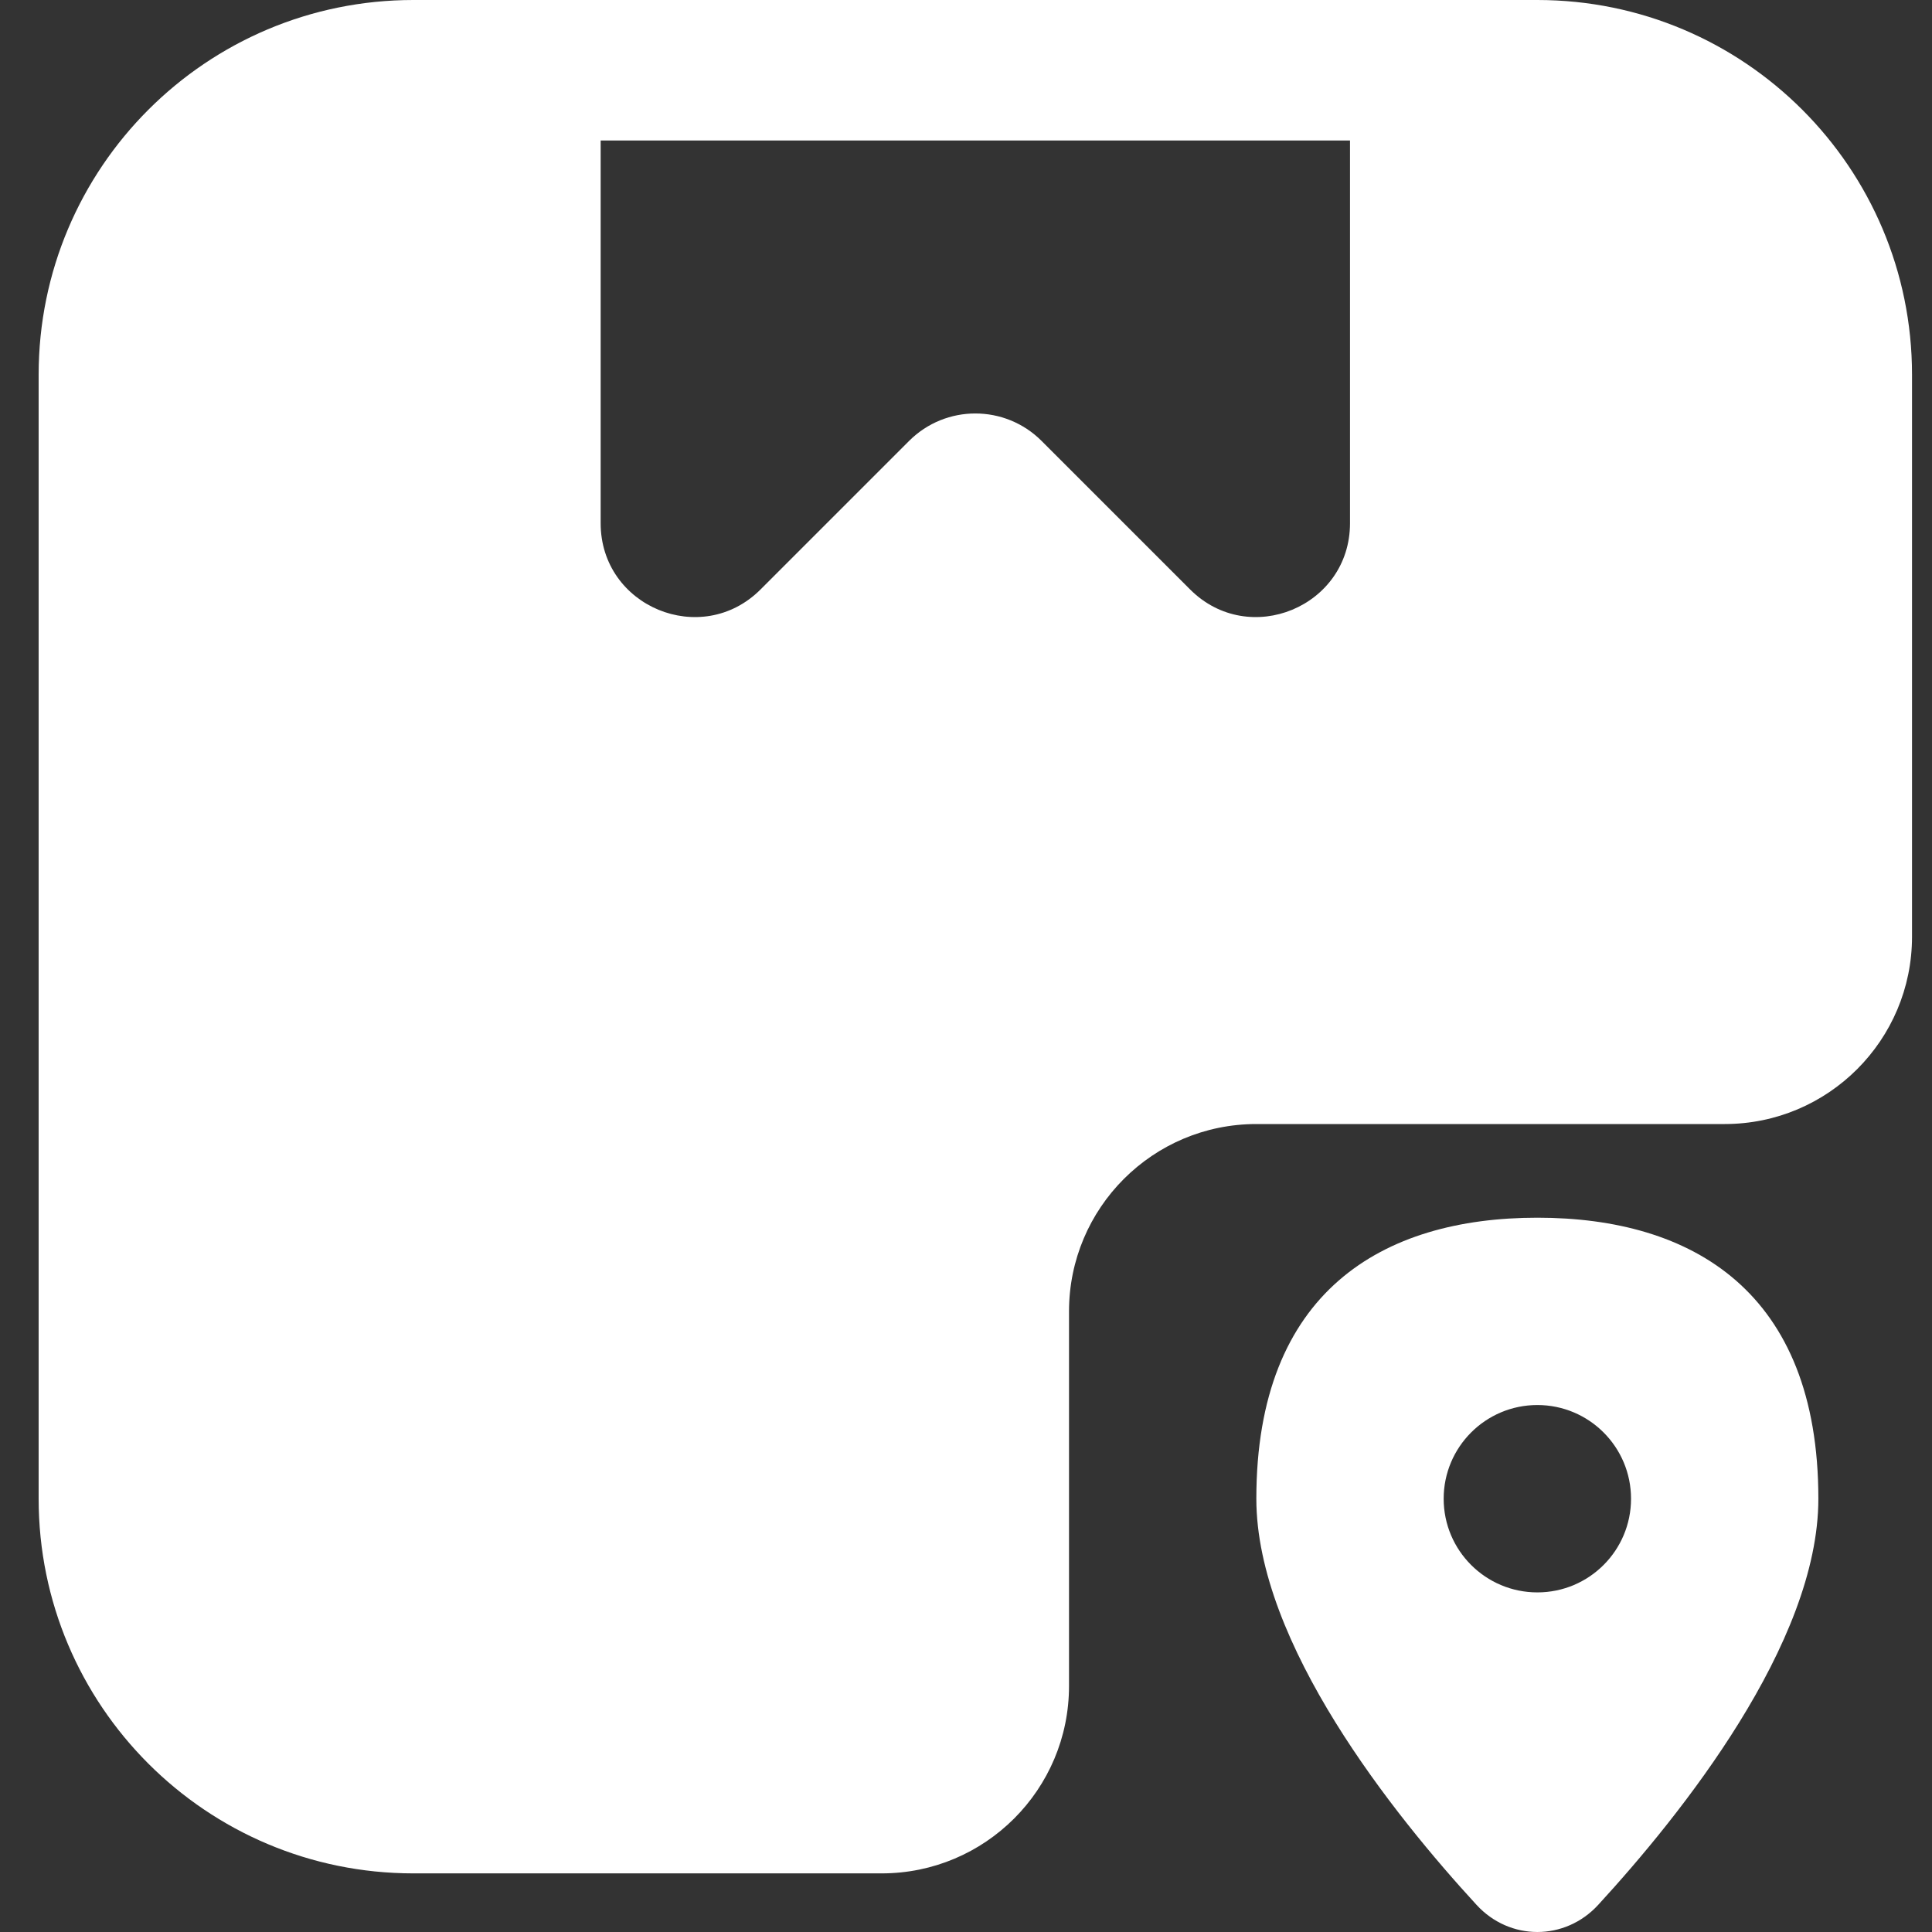
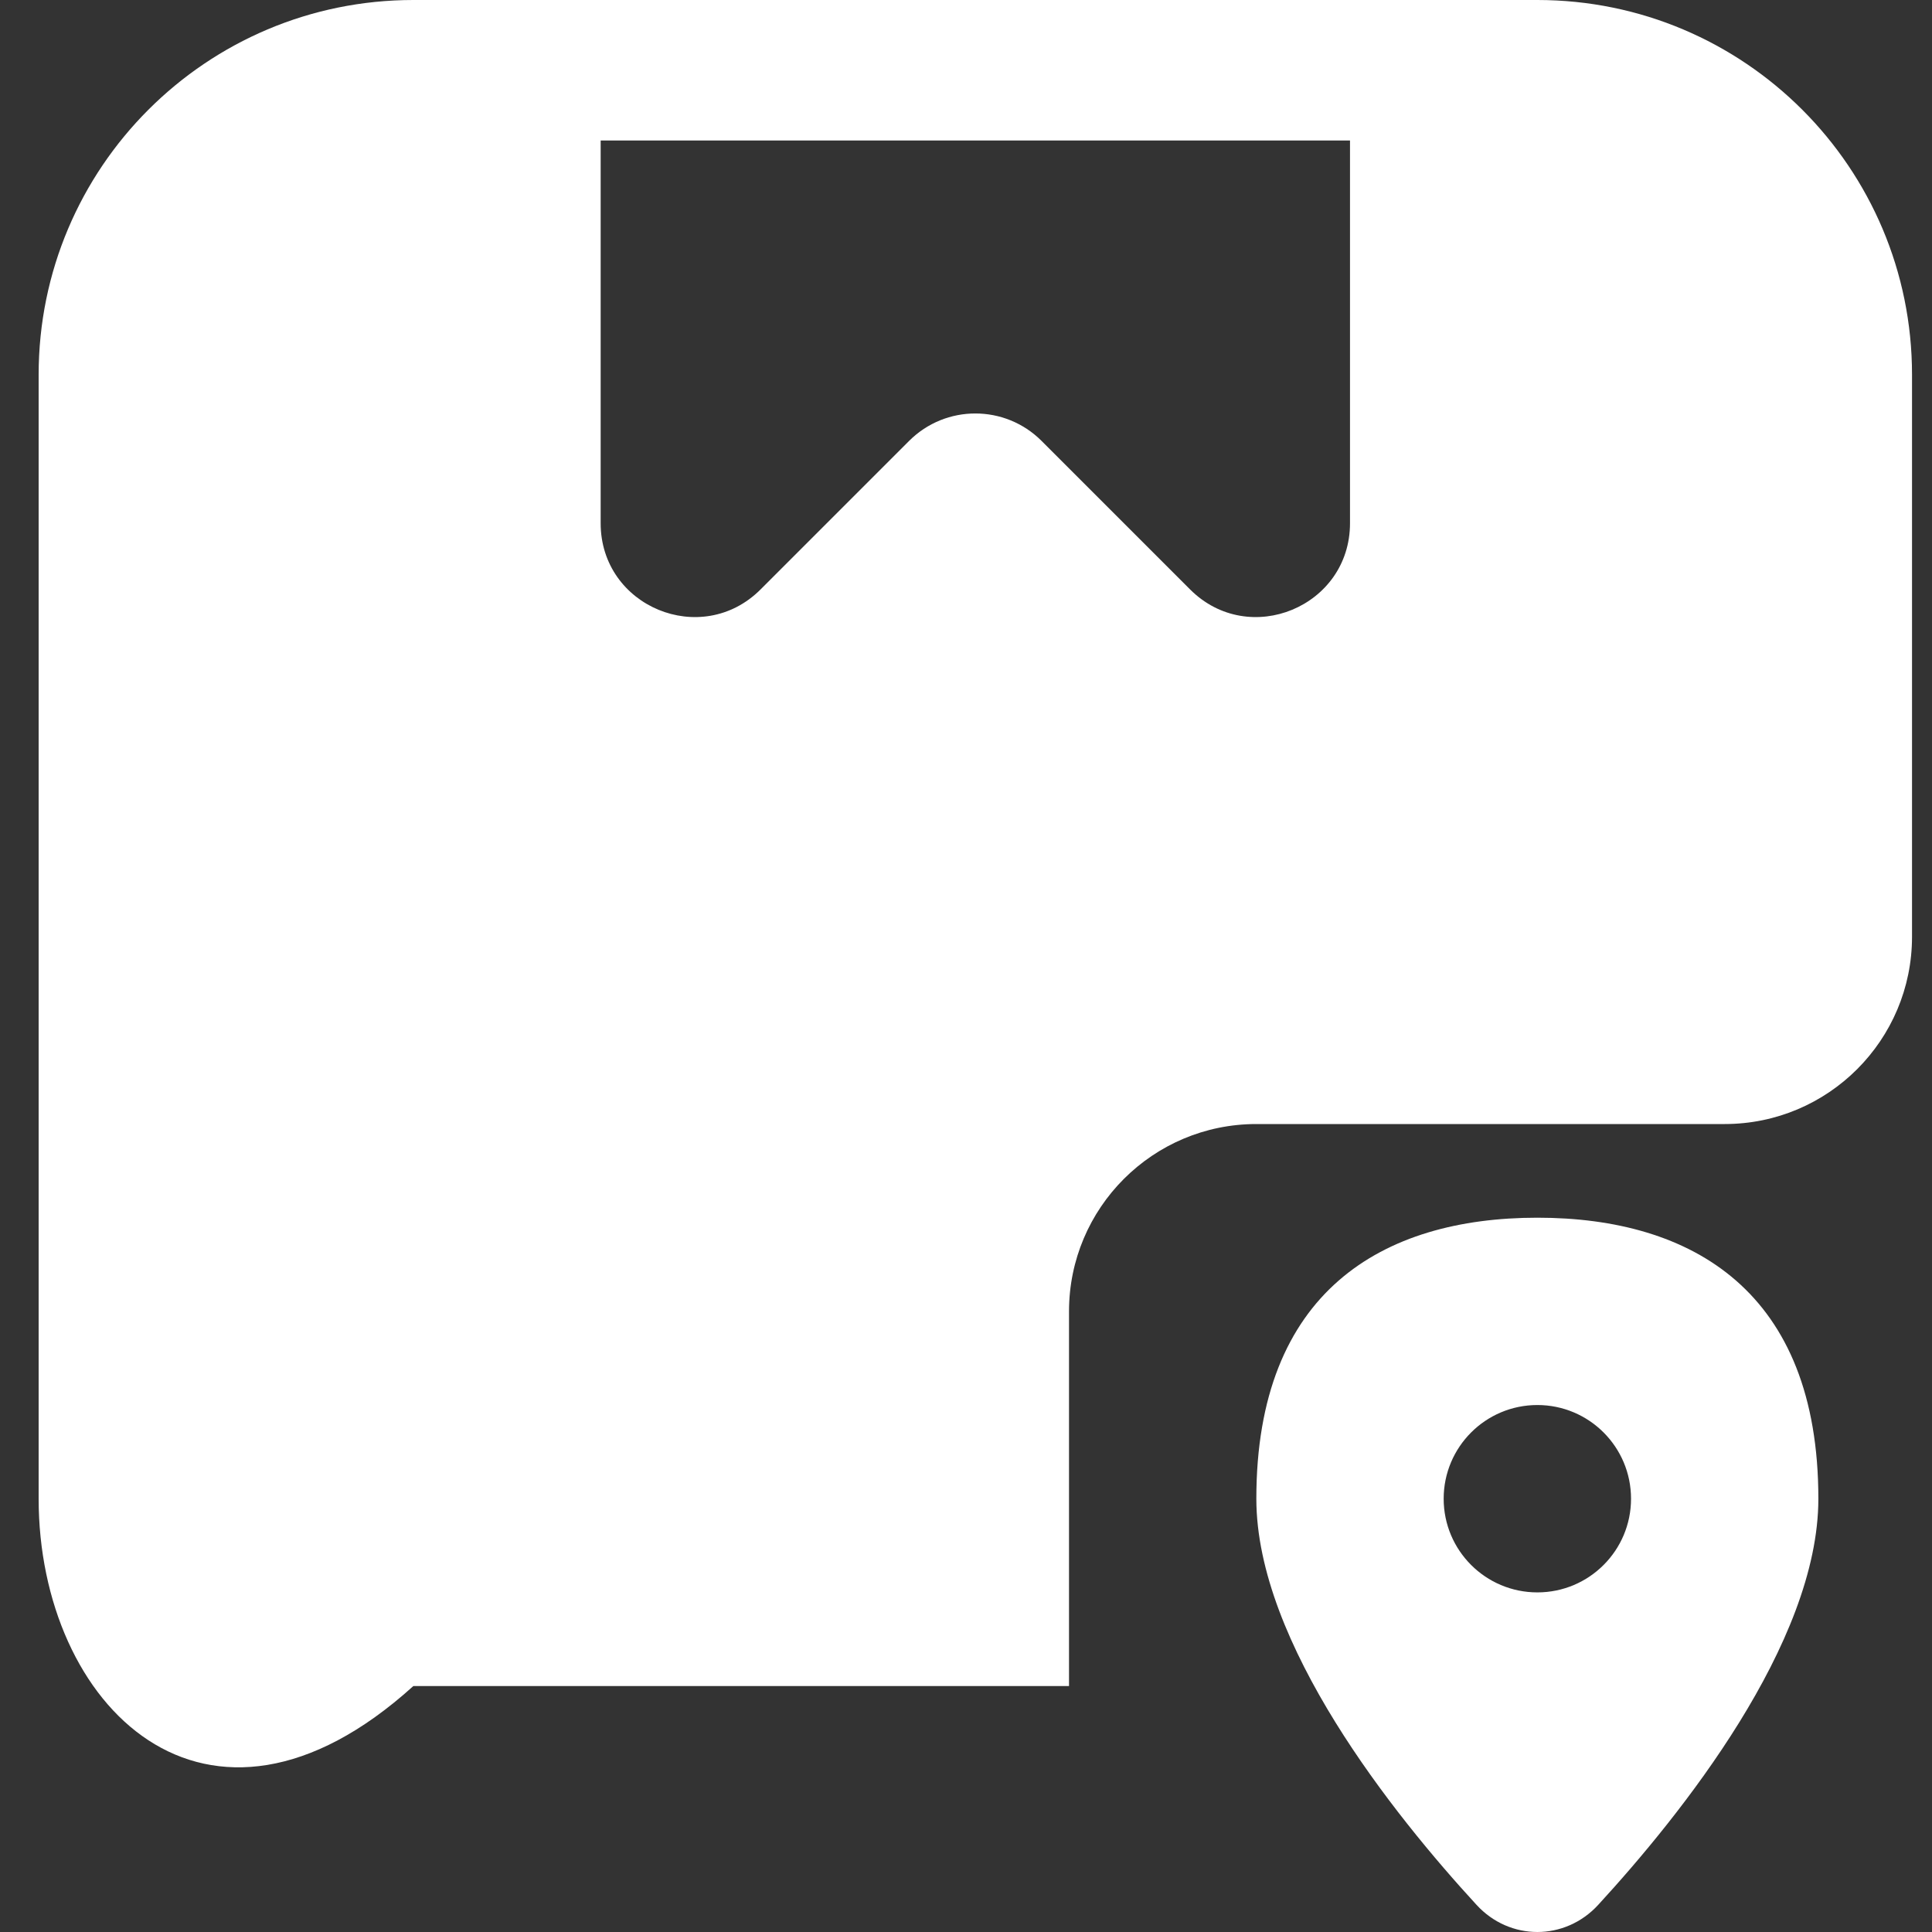
<svg xmlns="http://www.w3.org/2000/svg" width="50" height="50" viewBox="0 0 50 50" fill="none">
  <rect x="0" y="0" width="50" height="50" fill="#333333" stroke="none" />
-   <path fill-rule="evenodd" clip-rule="evenodd" d="M37.362 0H39.787C45.142 0 49.483 4.341 49.483 9.697V24.242C49.483 26.919 47.313 29.09 44.635 29.09H32.514C29.836 29.09 27.666 31.261 27.666 33.938V43.635C27.666 46.313 25.495 48.483 22.817 48.483H10.697C5.341 48.483 1 44.142 1 38.787V9.697C1 4.341 5.341 0 10.697 0H13.121H15.545H34.938H37.362ZM15.545 13.541V3.636H34.938V13.541C34.938 15.701 32.327 16.782 30.8 15.255L26.956 11.411C26.009 10.464 24.474 10.464 23.527 11.411L19.683 15.255C18.156 16.782 15.545 15.701 15.545 13.541ZM47.059 38.787C47.059 42.533 43.499 46.971 41.361 49.298C40.501 50.234 39.072 50.234 38.213 49.298C36.074 46.971 32.514 42.533 32.514 38.787C32.514 33.431 35.77 31.514 39.787 31.514C43.803 31.514 47.059 33.431 47.059 38.787ZM42.211 38.787C42.211 40.126 41.126 41.211 39.787 41.211C38.448 41.211 37.362 40.126 37.362 38.787C37.362 37.448 38.448 36.362 39.787 36.362C41.126 36.362 42.211 37.448 42.211 38.787Z" fill="white" />
+   <path fill-rule="evenodd" clip-rule="evenodd" d="M37.362 0H39.787C45.142 0 49.483 4.341 49.483 9.697V24.242C49.483 26.919 47.313 29.09 44.635 29.09H32.514C29.836 29.09 27.666 31.261 27.666 33.938V43.635H10.697C5.341 48.483 1 44.142 1 38.787V9.697C1 4.341 5.341 0 10.697 0H13.121H15.545H34.938H37.362ZM15.545 13.541V3.636H34.938V13.541C34.938 15.701 32.327 16.782 30.8 15.255L26.956 11.411C26.009 10.464 24.474 10.464 23.527 11.411L19.683 15.255C18.156 16.782 15.545 15.701 15.545 13.541ZM47.059 38.787C47.059 42.533 43.499 46.971 41.361 49.298C40.501 50.234 39.072 50.234 38.213 49.298C36.074 46.971 32.514 42.533 32.514 38.787C32.514 33.431 35.77 31.514 39.787 31.514C43.803 31.514 47.059 33.431 47.059 38.787ZM42.211 38.787C42.211 40.126 41.126 41.211 39.787 41.211C38.448 41.211 37.362 40.126 37.362 38.787C37.362 37.448 38.448 36.362 39.787 36.362C41.126 36.362 42.211 37.448 42.211 38.787Z" fill="white" />
</svg>